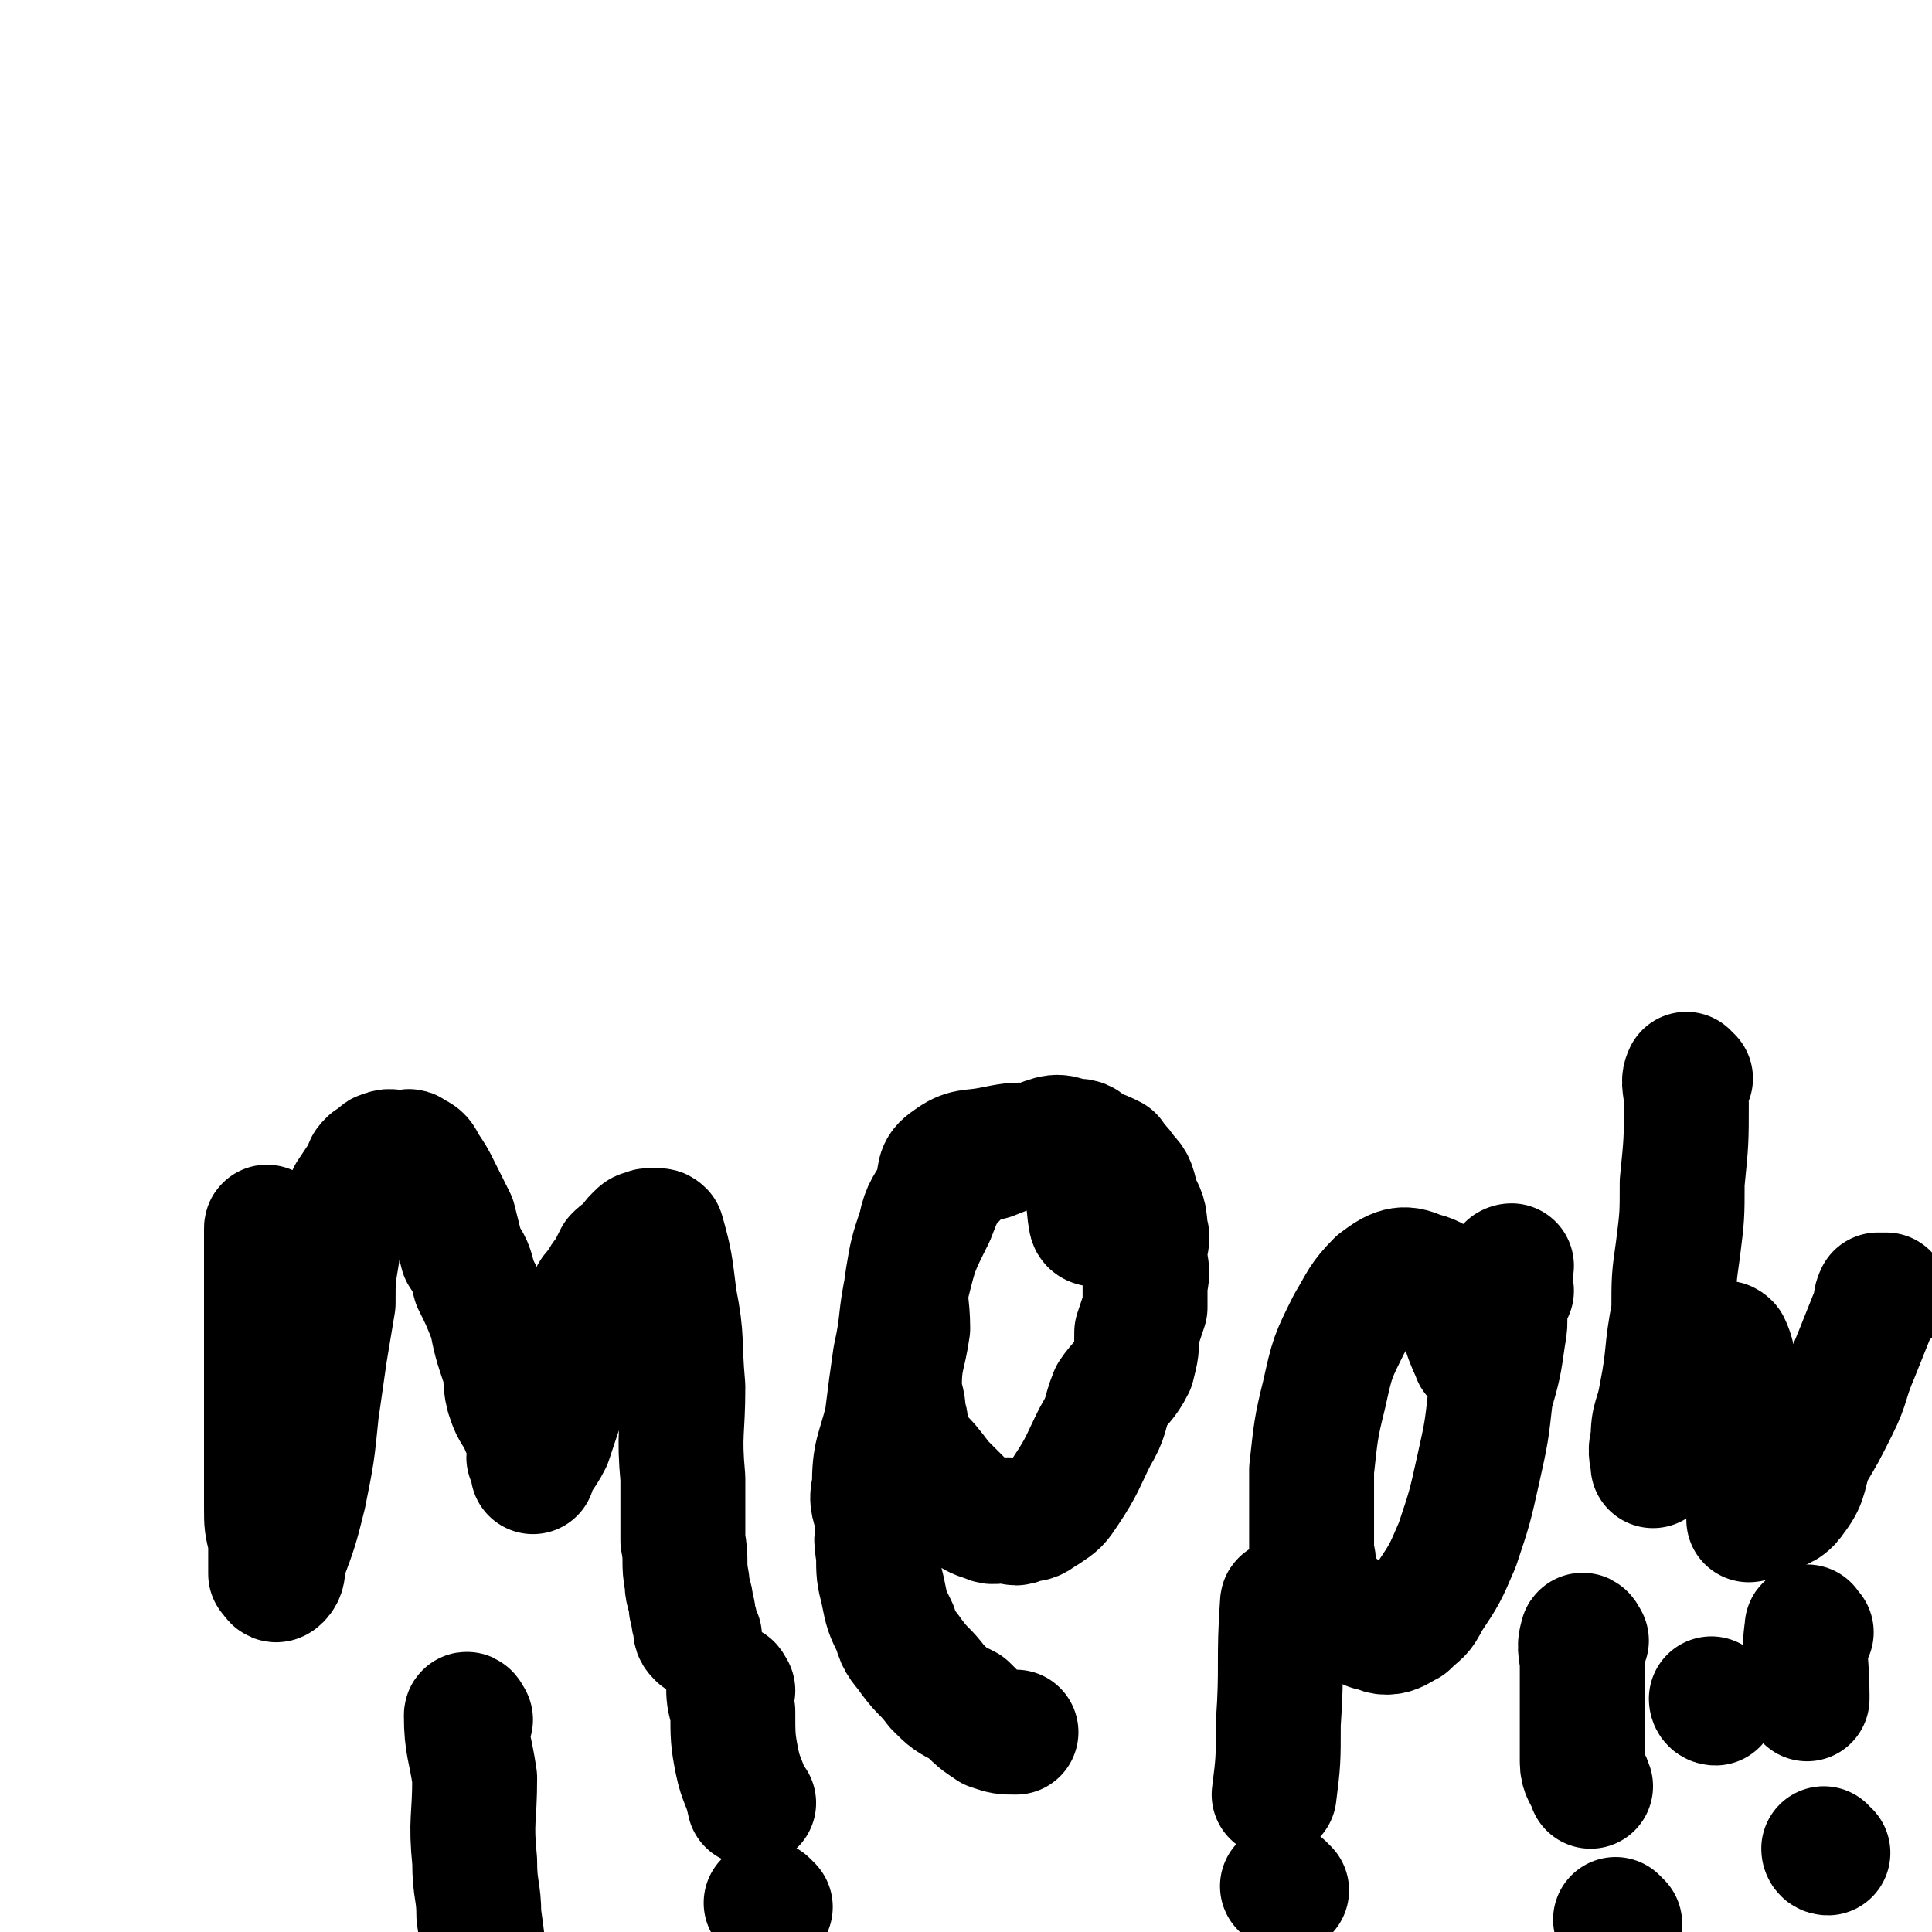
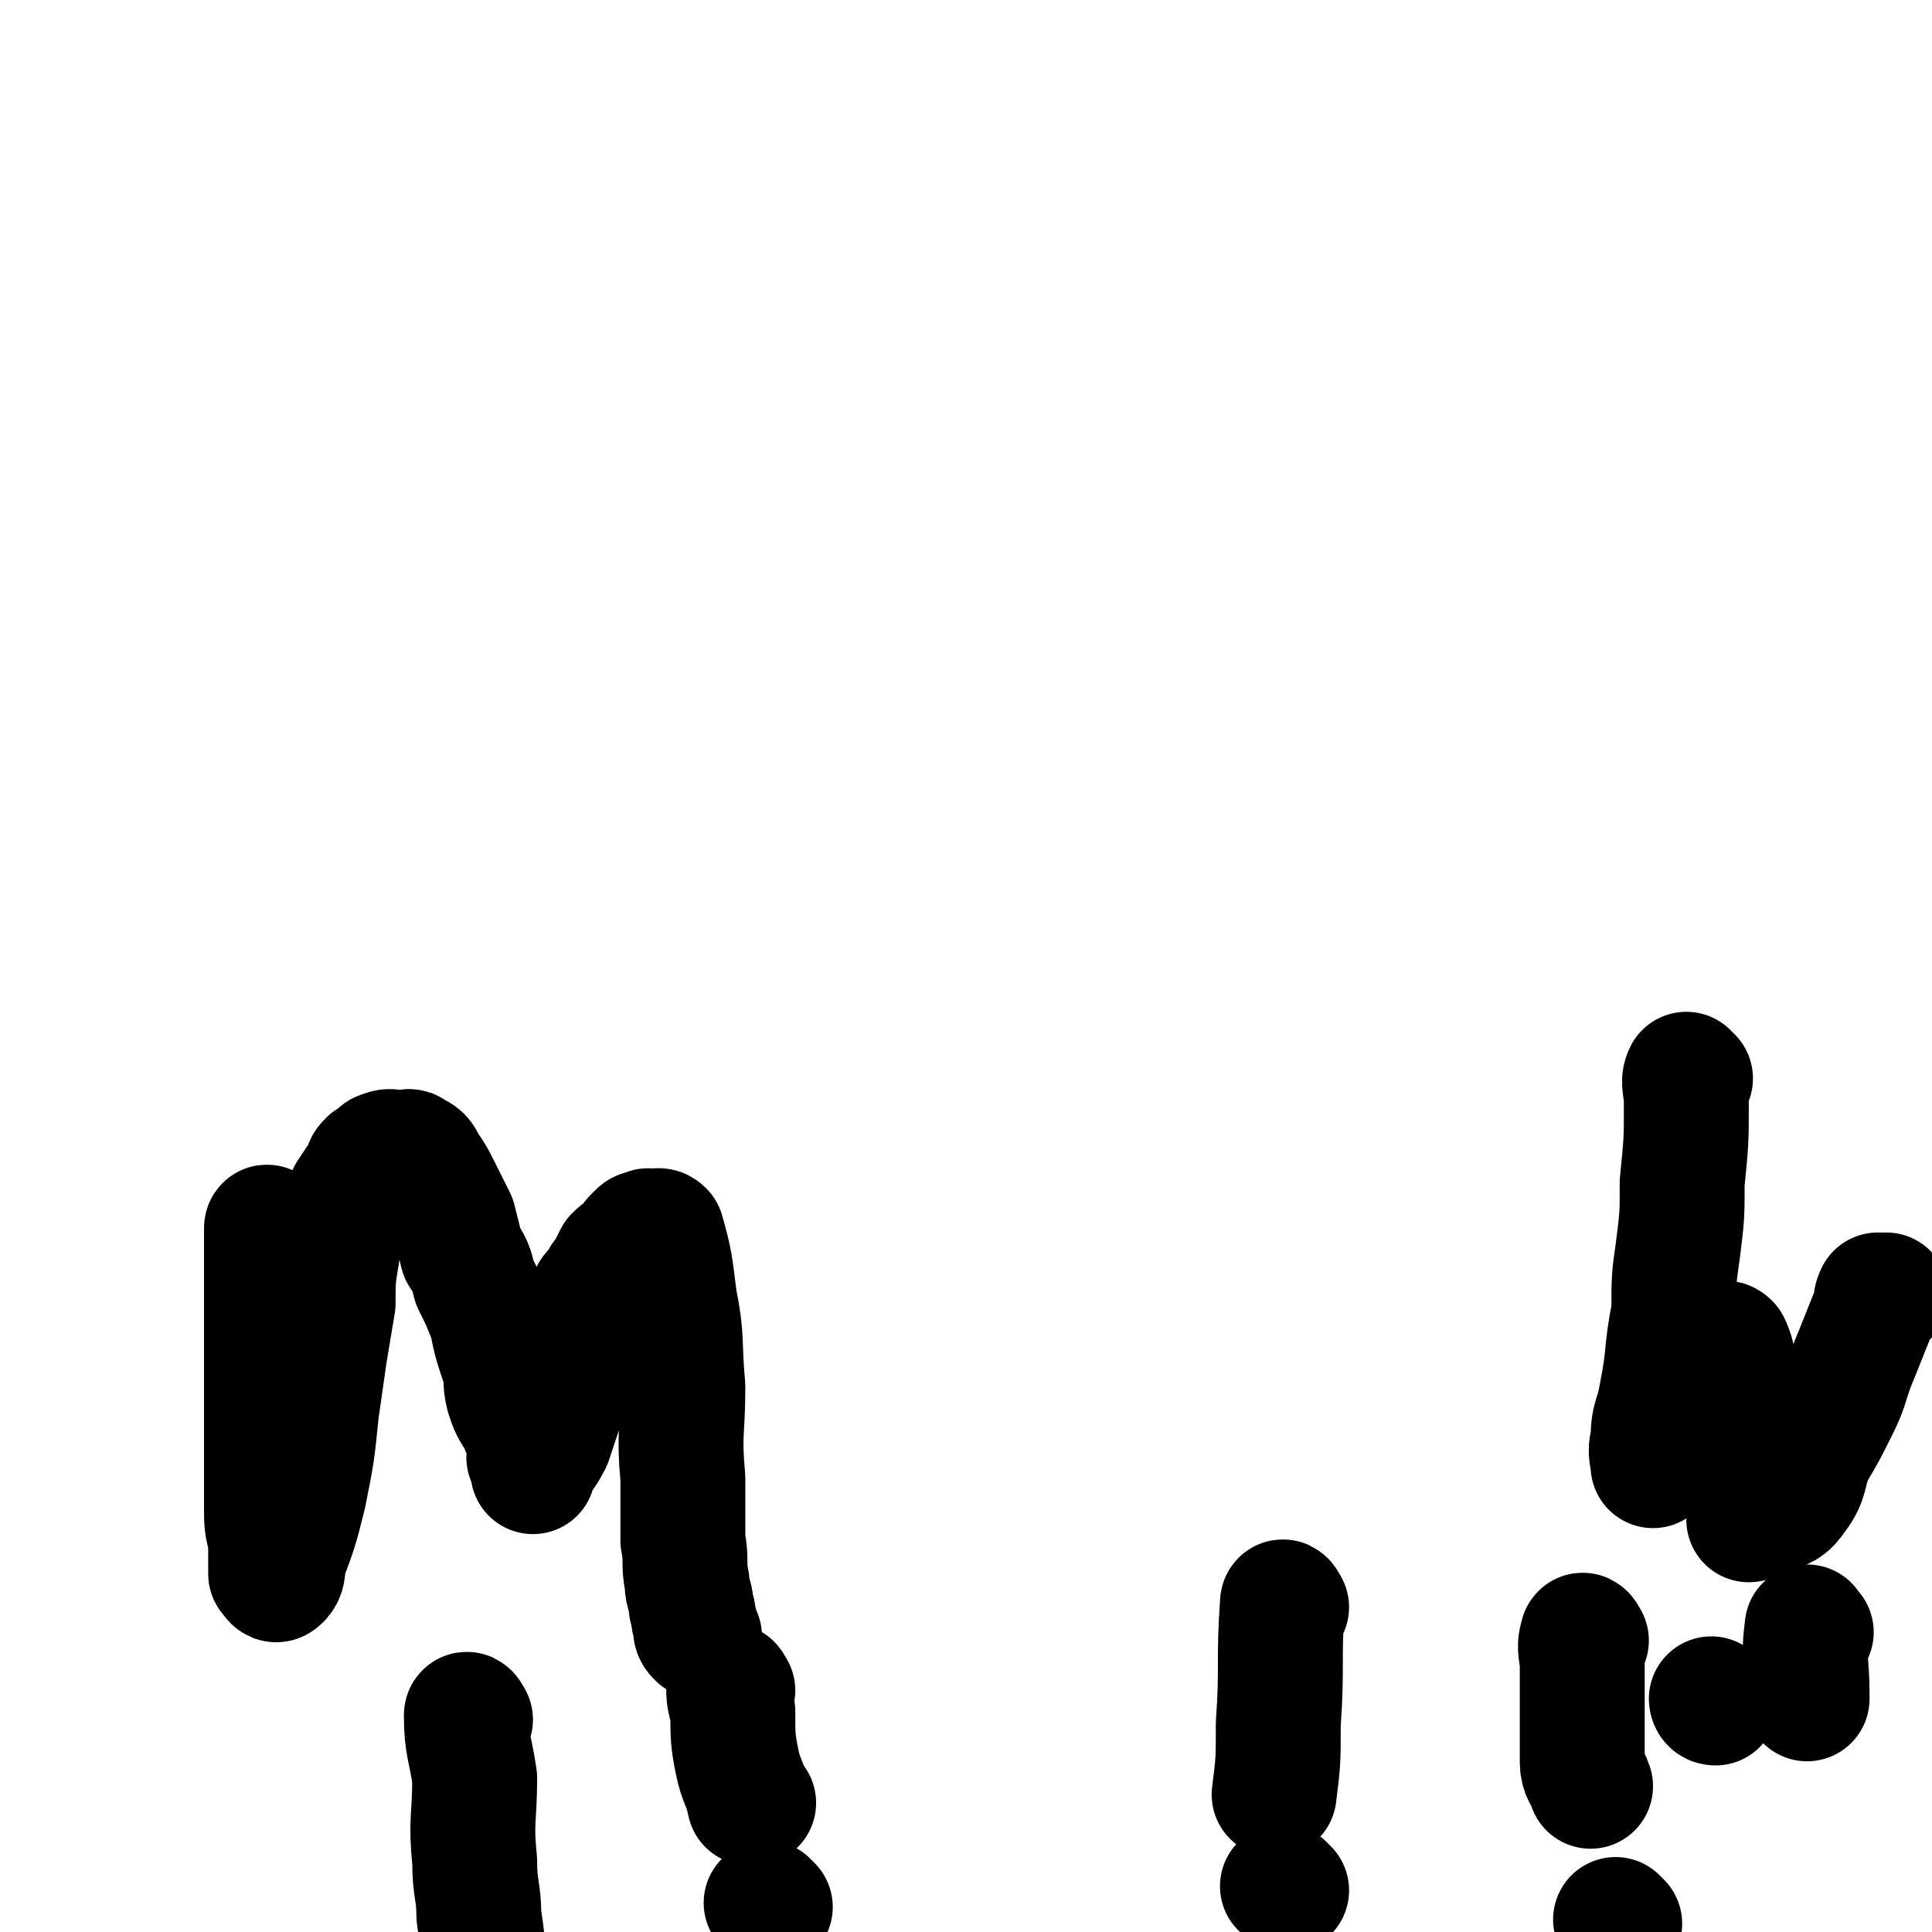
<svg xmlns="http://www.w3.org/2000/svg" viewBox="0 0 464 464" version="1.1">
  <g fill="none" stroke="#000000" stroke-width="30" stroke-linecap="round" stroke-linejoin="round">
    <path d="M65,296c0,0 -1,-2 -1,-1 0,7 0,8 0,15 0,8 0,8 0,15 0,7 0,7 0,14 0,6 0,6 0,12 0,5 0,5 0,11 0,4 0,4 1,8 0,2 0,2 0,5 0,1 0,1 0,2 0,1 0,1 0,1 1,1 1,2 2,1 1,-1 1,-2 1,-4 3,-8 3,-8 5,-16 2,-10 2,-10 3,-20 1,-7 1,-7 2,-14 1,-6 1,-6 2,-12 0,-6 0,-6 1,-12 0,-4 0,-4 1,-9 0,-1 0,-1 1,-3 1,-1 1,-1 1,-2 2,-3 2,-3 4,-6 0,-1 0,-1 1,-2 0,0 0,0 1,0 1,-1 1,-2 2,-2 2,-1 2,0 5,0 1,0 1,-1 2,0 2,1 2,1 3,3 2,3 2,3 3,5 2,4 2,4 4,8 1,4 1,4 2,8 2,3 2,3 3,7 2,4 2,4 4,9 1,5 1,5 3,11 1,3 0,3 1,7 1,3 1,3 3,6 1,3 1,2 2,5 1,2 0,2 0,4 1,2 1,2 1,3 0,0 0,1 0,0 1,-3 2,-3 4,-7 2,-6 2,-6 4,-12 2,-6 1,-6 3,-11 1,-5 1,-5 3,-10 0,-2 0,-2 2,-4 1,-2 1,-2 2,-3 1,-2 1,-2 2,-4 1,-1 1,-1 3,-2 1,-2 1,-2 2,-3 1,-1 1,-1 2,-1 1,-1 1,0 2,0 1,0 1,-1 2,0 2,7 2,8 3,16 2,10 1,10 2,21 0,11 -1,11 0,22 0,7 0,7 0,15 1,5 0,5 1,10 0,3 1,3 1,6 1,2 0,2 1,4 0,2 0,2 1,3 " />
-     <path d="M263,294c0,0 -1,0 -1,-1 -1,-5 0,-6 -1,-11 -2,-4 -1,-6 -4,-8 -4,-2 -5,0 -10,1 -4,0 -4,0 -9,1 -5,1 -6,0 -10,3 -3,2 -2,3 -3,7 -2,4 -3,4 -4,9 -2,6 -2,6 -3,12 -1,6 0,6 0,12 -1,7 -2,7 -2,14 0,3 1,3 1,7 1,2 0,2 1,4 0,3 1,3 2,5 3,3 3,3 6,7 3,3 3,3 6,6 2,2 2,2 5,3 2,1 2,0 5,0 2,1 2,1 4,0 3,0 3,-1 5,-2 3,-2 3,-2 5,-5 4,-6 4,-7 7,-13 3,-5 2,-5 4,-10 2,-3 3,-3 5,-7 1,-4 1,-4 1,-8 1,-3 1,-3 2,-6 0,-3 0,-3 0,-6 1,-3 0,-3 0,-7 0,-3 1,-3 0,-6 0,-4 -1,-4 -2,-7 -1,-4 -1,-4 -3,-6 -1,-2 -2,-2 -3,-4 -2,-1 -2,-1 -5,-2 -2,-2 -2,-2 -5,-2 -5,0 -5,0 -9,1 -5,1 -5,1 -10,3 -4,1 -5,1 -8,4 -4,4 -4,5 -6,10 -4,8 -4,8 -6,16 -2,9 -1,9 -3,18 -1,7 -1,7 -2,15 -2,8 -3,8 -3,16 -1,4 0,4 1,9 0,3 -1,3 0,7 0,5 0,5 1,9 1,5 1,5 3,9 1,4 2,4 4,7 3,4 3,3 6,7 3,3 3,3 7,5 3,3 3,3 6,5 3,1 3,1 6,1 " />
-     <path d="M355,326c0,0 -1,0 -1,-1 -3,-6 -2,-7 -5,-12 -3,-4 -3,-6 -8,-7 -4,-2 -6,-1 -10,2 -4,4 -4,5 -7,10 -4,8 -4,8 -6,17 -2,8 -2,9 -3,18 0,6 0,6 0,13 0,3 0,3 0,7 1,3 0,3 1,6 1,3 2,3 3,5 2,2 2,2 5,4 2,1 2,1 5,3 2,0 2,1 4,1 2,0 3,-1 5,-2 3,-3 3,-2 5,-6 4,-6 4,-6 7,-13 3,-9 3,-9 5,-18 2,-9 2,-9 3,-18 2,-7 2,-7 3,-14 1,-5 0,-5 0,-9 0,-1 1,-1 2,-2 0,-2 -1,-2 -1,-4 0,-1 0,-1 0,-1 0,-1 1,-1 1,-1 " />
    <path d="M406,259c-1,0 -1,-1 -1,-1 -1,2 0,3 0,7 0,9 0,9 -1,19 0,8 0,8 -1,16 -1,7 -1,7 -1,15 -2,10 -1,10 -3,20 -1,6 -2,5 -2,11 -1,3 0,4 0,6 0,0 0,0 0,-1 2,-2 2,-1 3,-4 4,-6 4,-6 8,-13 2,-4 2,-5 4,-8 1,-1 1,-1 2,-2 0,-1 0,-2 1,-1 1,2 1,3 2,7 1,6 1,6 1,12 1,5 1,5 1,11 0,2 0,2 0,5 1,2 1,2 2,4 0,1 -1,2 -1,3 0,0 1,0 2,-1 2,0 2,0 3,-1 3,-1 4,-1 6,-4 3,-4 2,-5 4,-10 3,-5 3,-5 6,-11 3,-6 2,-6 5,-13 2,-5 2,-5 4,-10 1,-2 0,-2 1,-4 1,0 1,0 2,0 " />
    <path d="M113,413c0,0 -1,-2 -1,-1 0,7 1,8 2,15 0,10 -1,10 0,20 0,7 1,7 1,13 1,7 1,7 1,13 " />
    <path d="M176,406c0,0 -1,-2 -1,-1 0,2 0,3 1,6 0,6 0,7 1,12 1,5 2,5 3,10 1,0 1,0 1,0 " />
    <path d="M185,458c0,0 -1,-1 -1,-1 " />
    <path d="M309,386c0,0 -1,-2 -1,-1 -1,14 0,15 -1,29 0,9 0,9 -1,17 " />
    <path d="M309,454c0,0 -1,-1 -1,-1 " />
    <path d="M381,394c0,0 -1,-2 -1,-1 -1,3 0,4 0,7 0,6 0,6 0,12 0,6 0,6 0,11 0,3 1,3 2,6 " />
    <path d="M389,462c0,0 -1,-1 -1,-1 " />
    <path d="M435,392c-1,0 -1,-2 -1,-1 -1,7 0,8 0,16 0,1 0,1 0,1 " />
-     <path d="M439,445c-1,0 -1,-1 -1,-1 " />
    <path d="M412,409c-1,0 -1,-1 -1,-1 " />
  </g>
</svg>